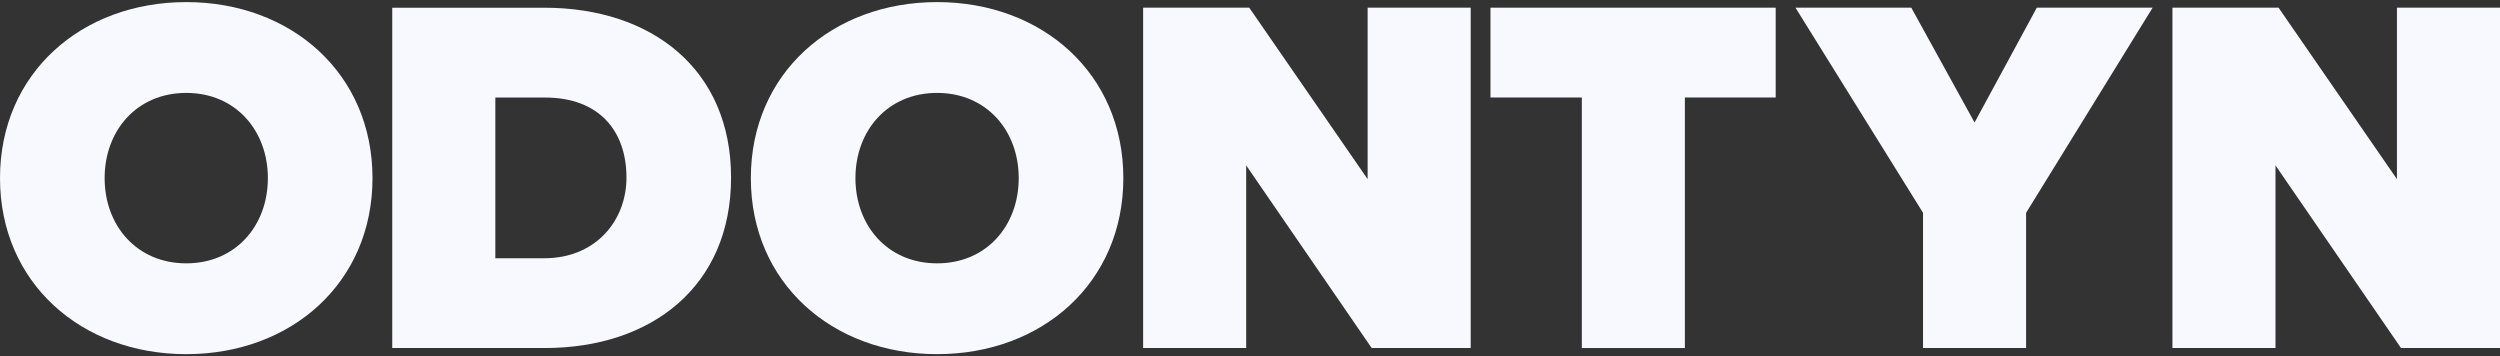
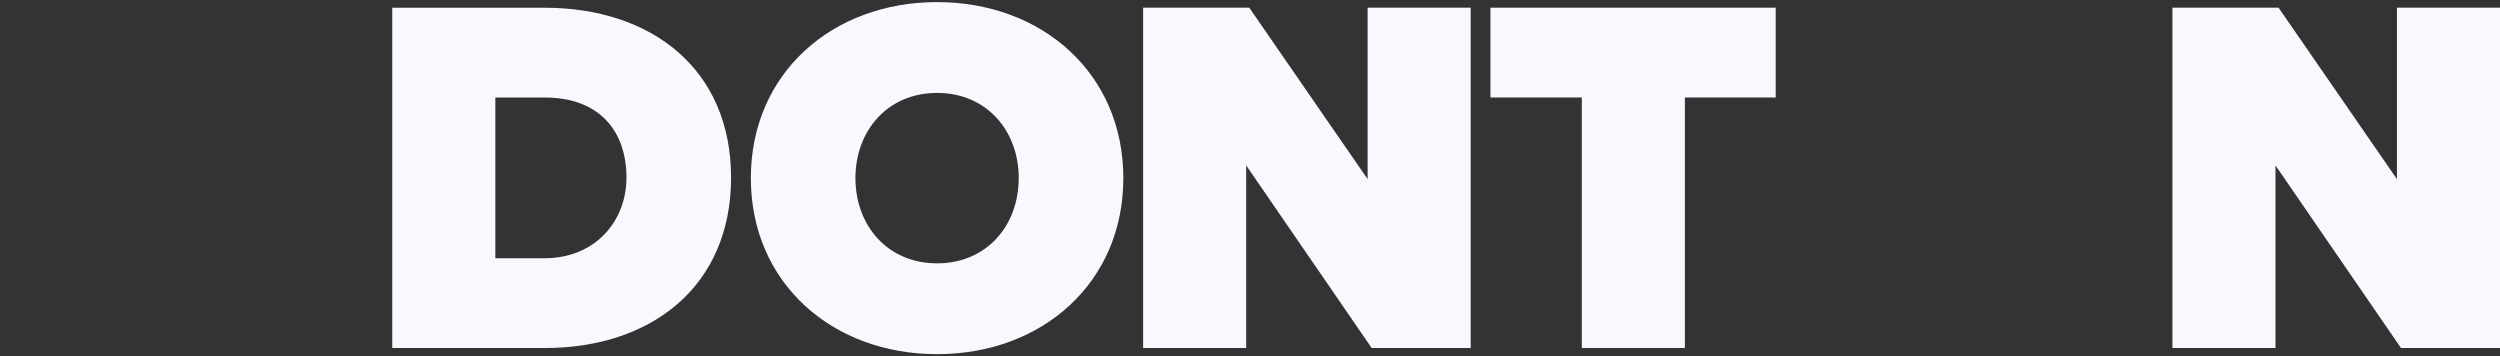
<svg xmlns="http://www.w3.org/2000/svg" width="800" height="114" viewBox="0 0 800 114" fill="none">
  <rect x="0" y="0" width="800" height="114" fill="#333333" stroke="none" />
-   <path d="M59.6 0.67C93.24 0.67 119.2 23.53 119.2 57C119.2 90.47 93.24 113.33 59.6 113.33C25.96 113.33 0 90.47 0 57C0 23.53 25.96 0.67 59.6 0.67ZM59.6 29.73C43.76 29.73 33.48 41.81 33.48 57C33.48 72.19 43.77 84.27 59.6 84.27C75.43 84.27 85.72 72.19 85.72 57C85.72 41.81 75.43 29.73 59.6 29.73Z" fill="#F8F8FF" />
  <path d="M125.52 2.47H174.18C208.47 2.47 233.94 22.06 233.94 56.84C233.94 91.62 208.47 111.37 174.34 111.37H125.52V2.46V2.47ZM174.18 82.64C190.67 82.64 200.47 70.56 200.47 56.84C200.47 42.15 191.98 31.21 174.35 31.21H158.51V82.64H174.18Z" fill="#F8F8FF" />
  <path d="M299.87 0.67C333.5 0.67 359.47 23.53 359.47 57C359.47 90.47 333.51 113.33 299.87 113.33C266.23 113.33 240.27 90.47 240.27 57C240.27 23.53 266.23 0.67 299.87 0.67ZM299.87 29.73C284.03 29.73 273.74 41.81 273.74 57C273.74 72.19 284.03 84.27 299.87 84.27C315.71 84.27 325.99 72.19 325.99 57C325.99 41.81 315.7 29.73 299.87 29.73Z" fill="#F8F8FF" />
  <path d="M398.78 52.92V111.37H365.8V2.46H399.76L437.64 57.32V2.46H470.62V111.37H438.94L398.77 52.92H398.78Z" fill="#F8F8FF" />
  <path d="M506.18 31.2H476.95V2.46H568.22V31.2H539.16V111.37H506.18V31.2Z" fill="#F8F8FF" />
-   <path d="M615.37 68.1L574.55 2.46H611.61L631.86 39.2L651.78 2.46H688.84L648.35 68.1V111.37H615.37V68.1Z" fill="#F8F8FF" />
  <path d="M728.16 52.92V111.37H695.18V2.46H729.14L767.02 57.32V2.46H800V111.37H768.32L728.15 52.92H728.16Z" fill="#F8F8FF" />
</svg>